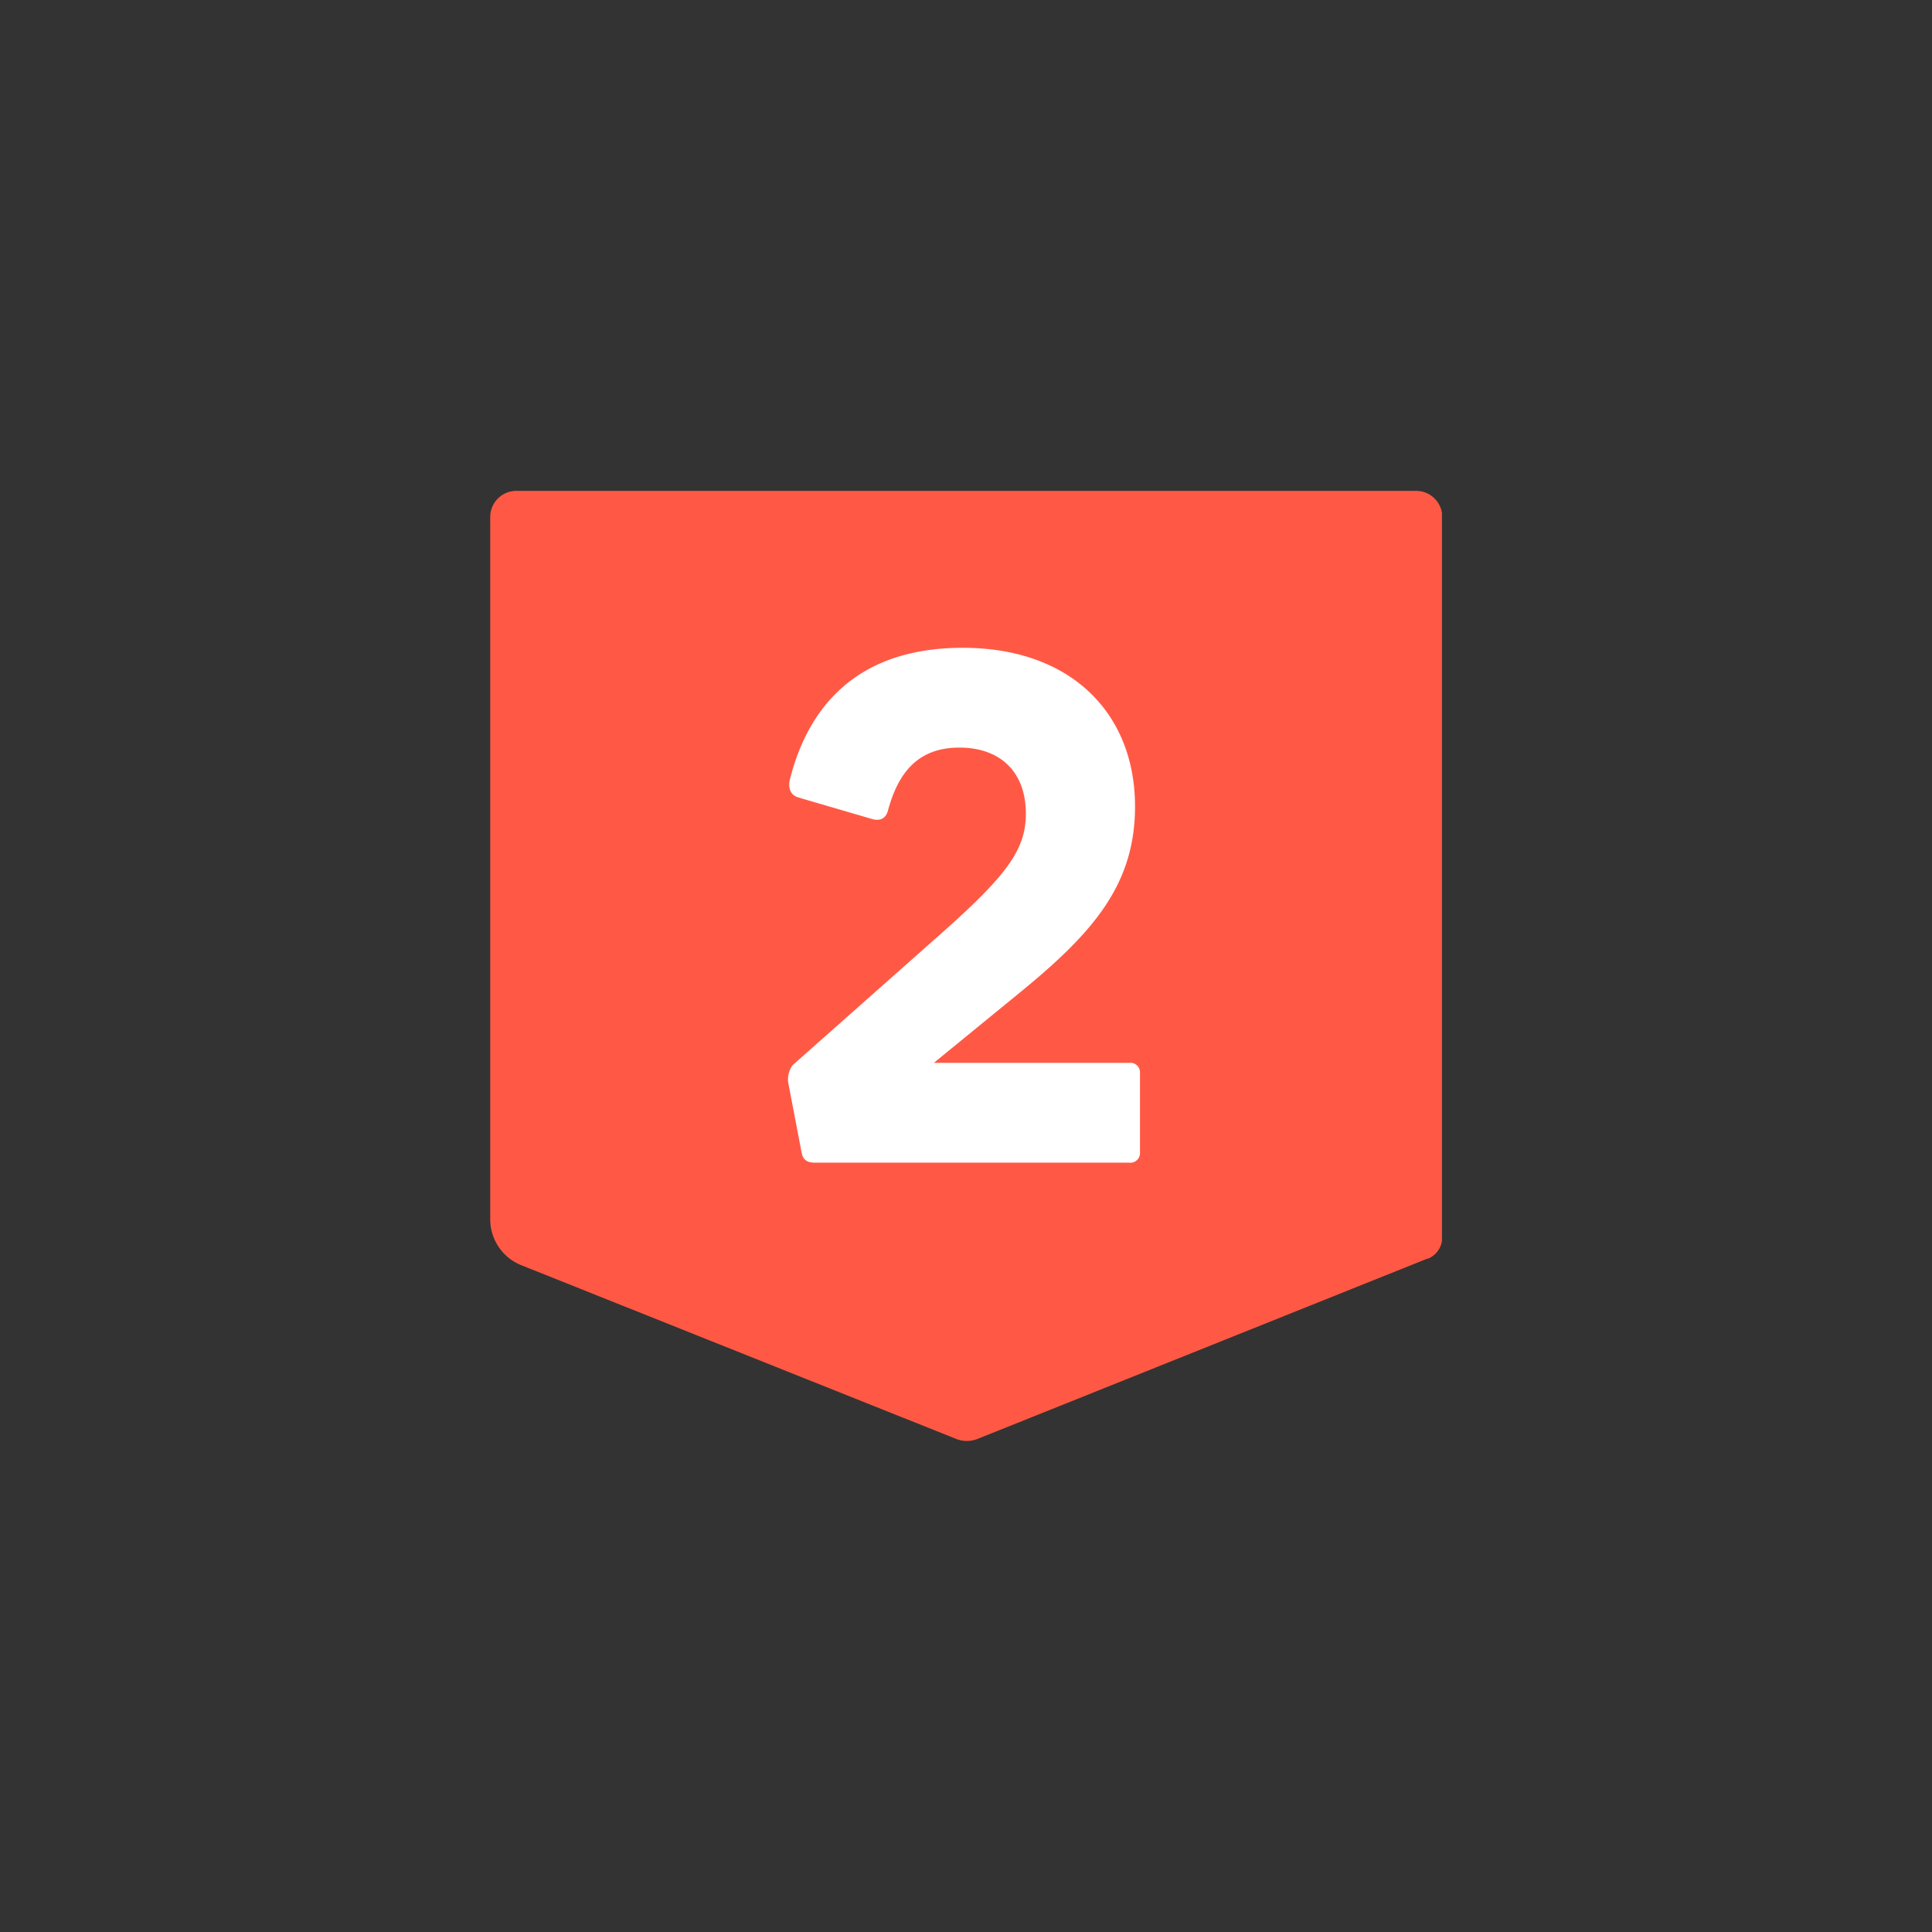
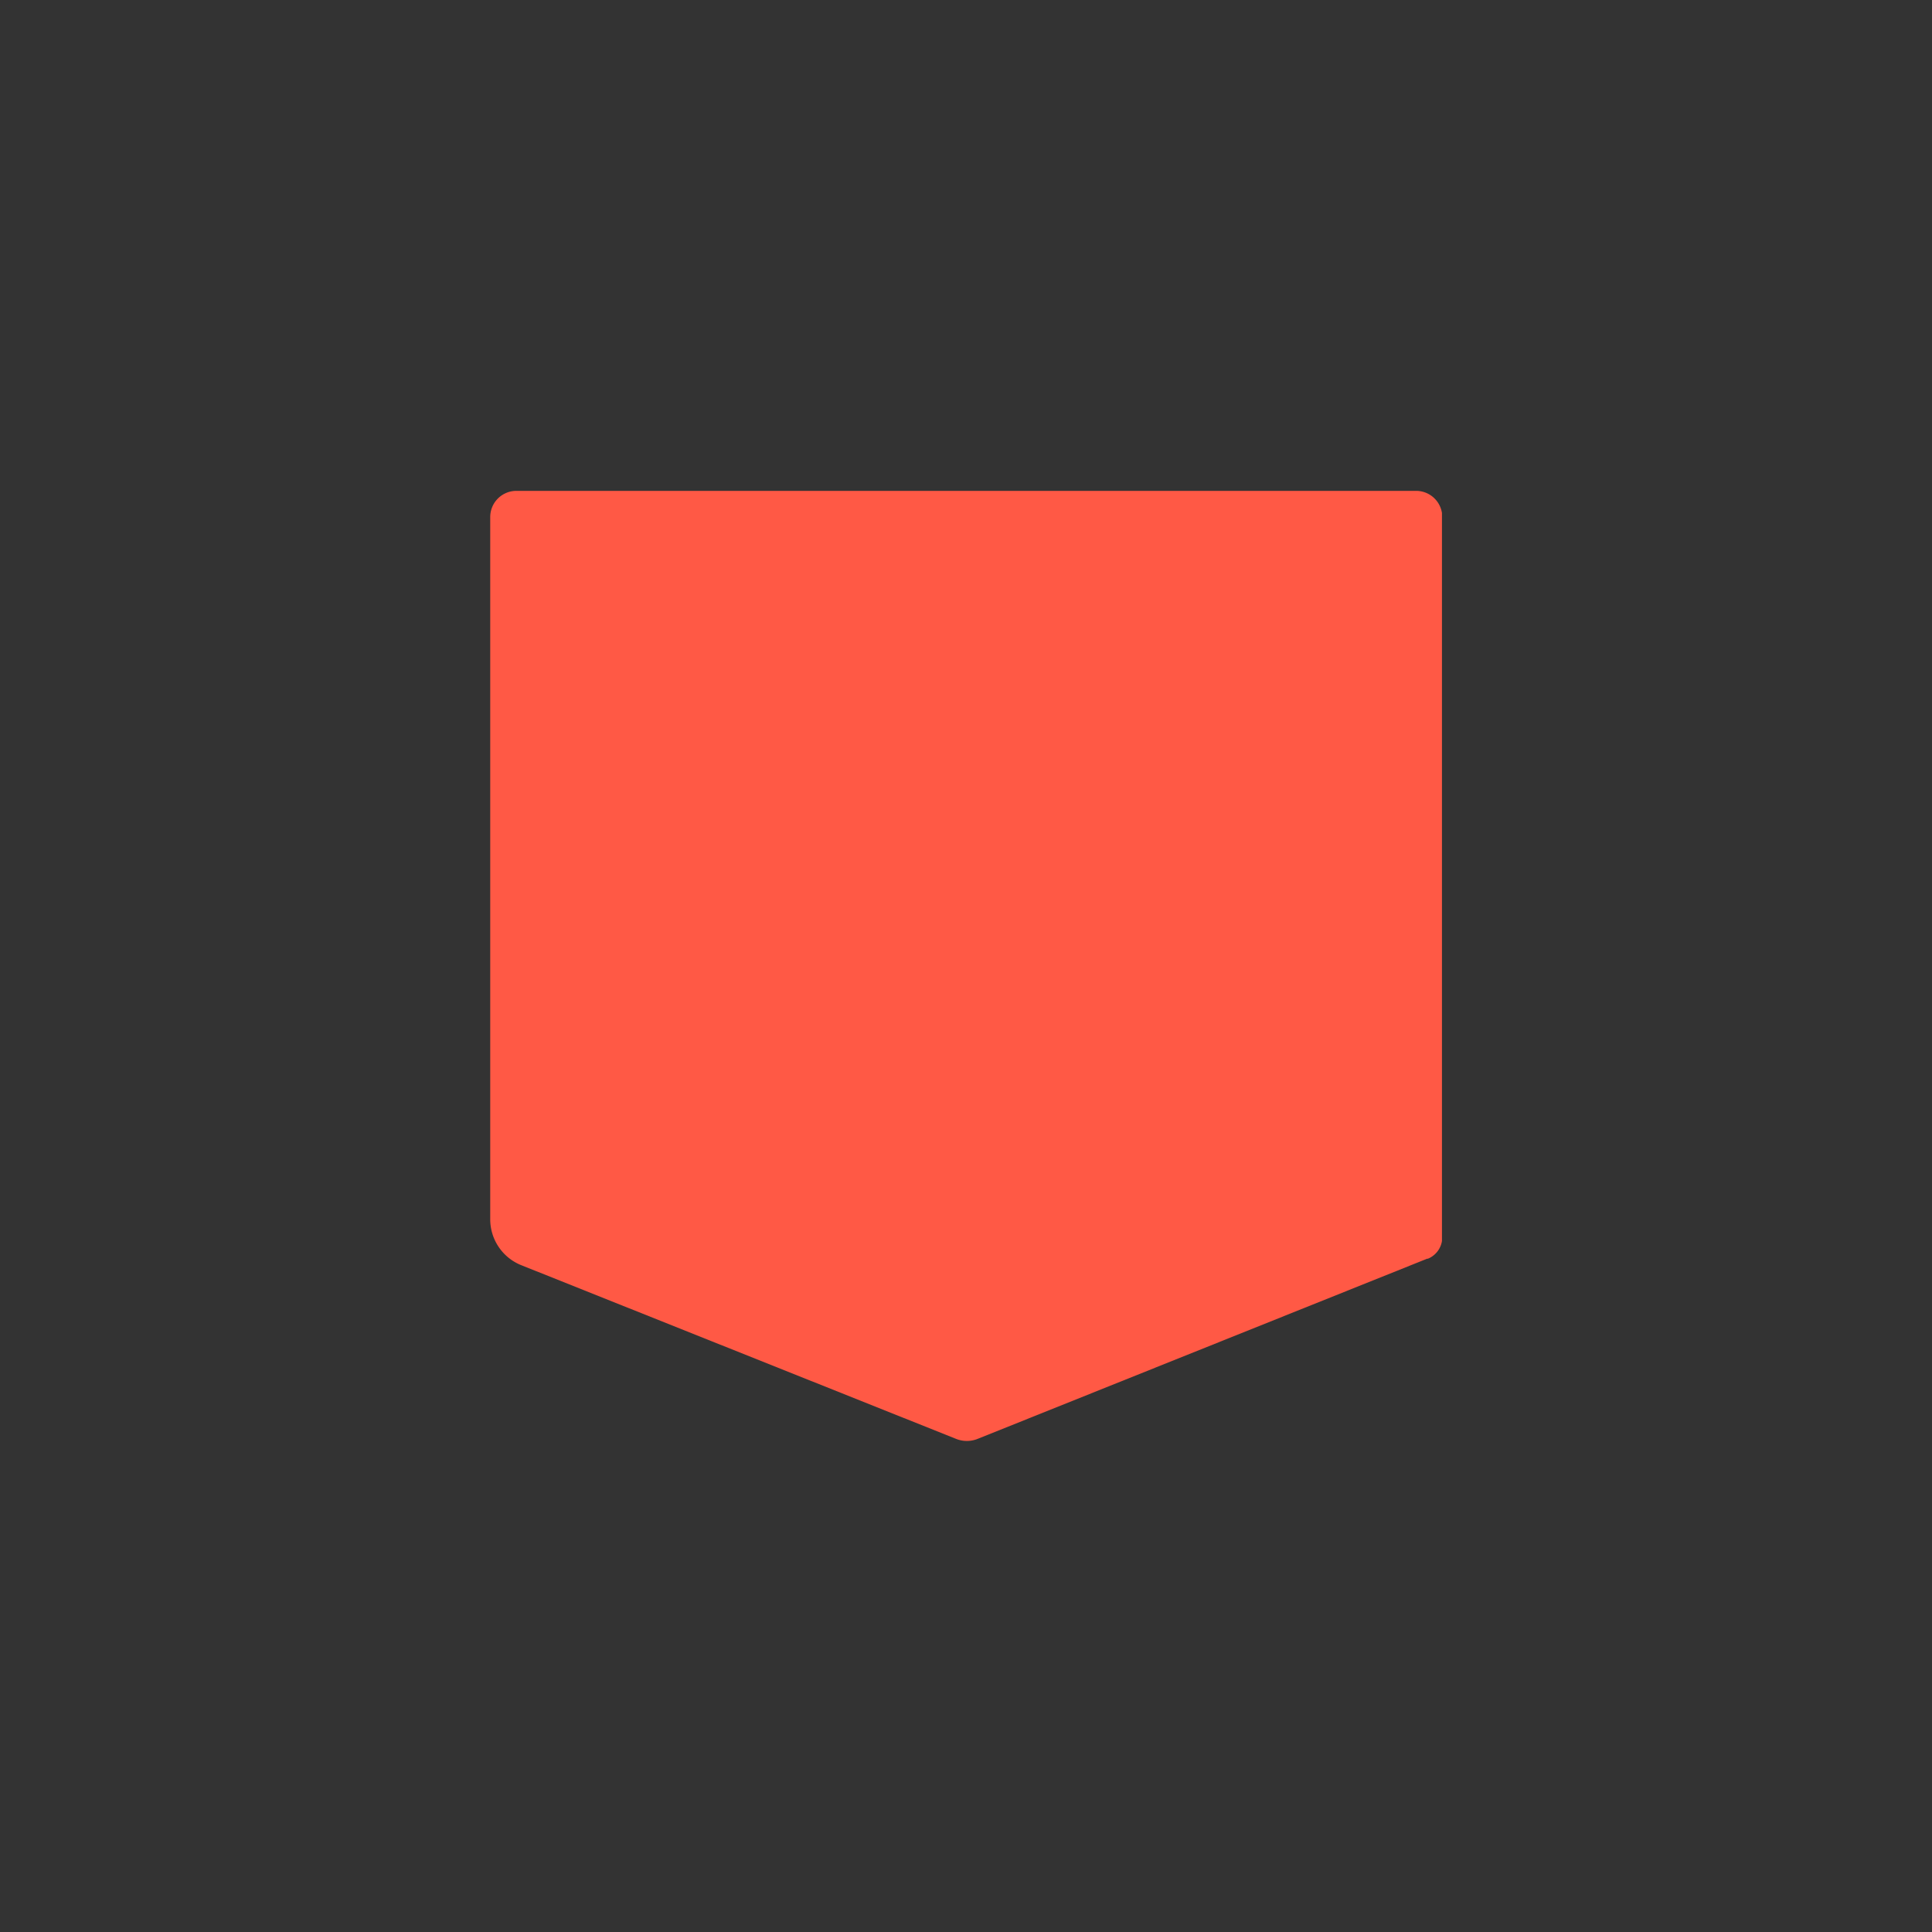
<svg xmlns="http://www.w3.org/2000/svg" id="Graphics" viewBox="0 0 425.2 425.2">
  <rect x="0" y="0" width="425.2" height="425.2" fill="#333333" stroke="none" />
  <defs>
    <style>.cls-1{fill:none;}.cls-2{clip-path:url(#clip-path);}.cls-3{fill:#ff5945;}.cls-4{fill:#fff;}</style>
    <clipPath id="clip-path">
      <rect class="cls-1" x="107.85" y="108.03" width="209.5" height="209.15" />
    </clipPath>
  </defs>
  <g class="cls-2">
    <path class="cls-3" d="M314.14,277l-99,39.68a6.36,6.36,0,0,1-4.7,0l-95.71-38.23a10.88,10.88,0,0,1-6.84-10.1V113.79a5.76,5.76,0,0,1,5.76-5.76h198a5.76,5.76,0,0,1,5.77,5.76V272.3a5.1,5.1,0,0,1-3.21,4.74" />
-     <path class="cls-4" d="M211.91,142.57c-23.14,0-33.95,12.79-38.06,28.93-.46,2,.15,3.5,1.83,4l16.14,4.72c2,.6,3.2-.16,3.65-2,2.14-7.76,6.24-13.69,15.68-13.69,8.83,0,14.47,5.18,14.62,14.16.15,8.52-4.42,14.3-20.56,28.47l-30.75,27.25a5.27,5.27,0,0,0-.91,4.26l2.89,15.08c.31,1.52,1.22,2.13,2.9,2.13h69.11a2.14,2.14,0,0,0,2.44-2.29V236.2a2.13,2.13,0,0,0-2.44-2.28H205.52l19-15.53c16-13.09,25.42-23.75,25.28-41.26-.16-20.25-14.17-34.56-37.92-34.56" />
  </g>
</svg>